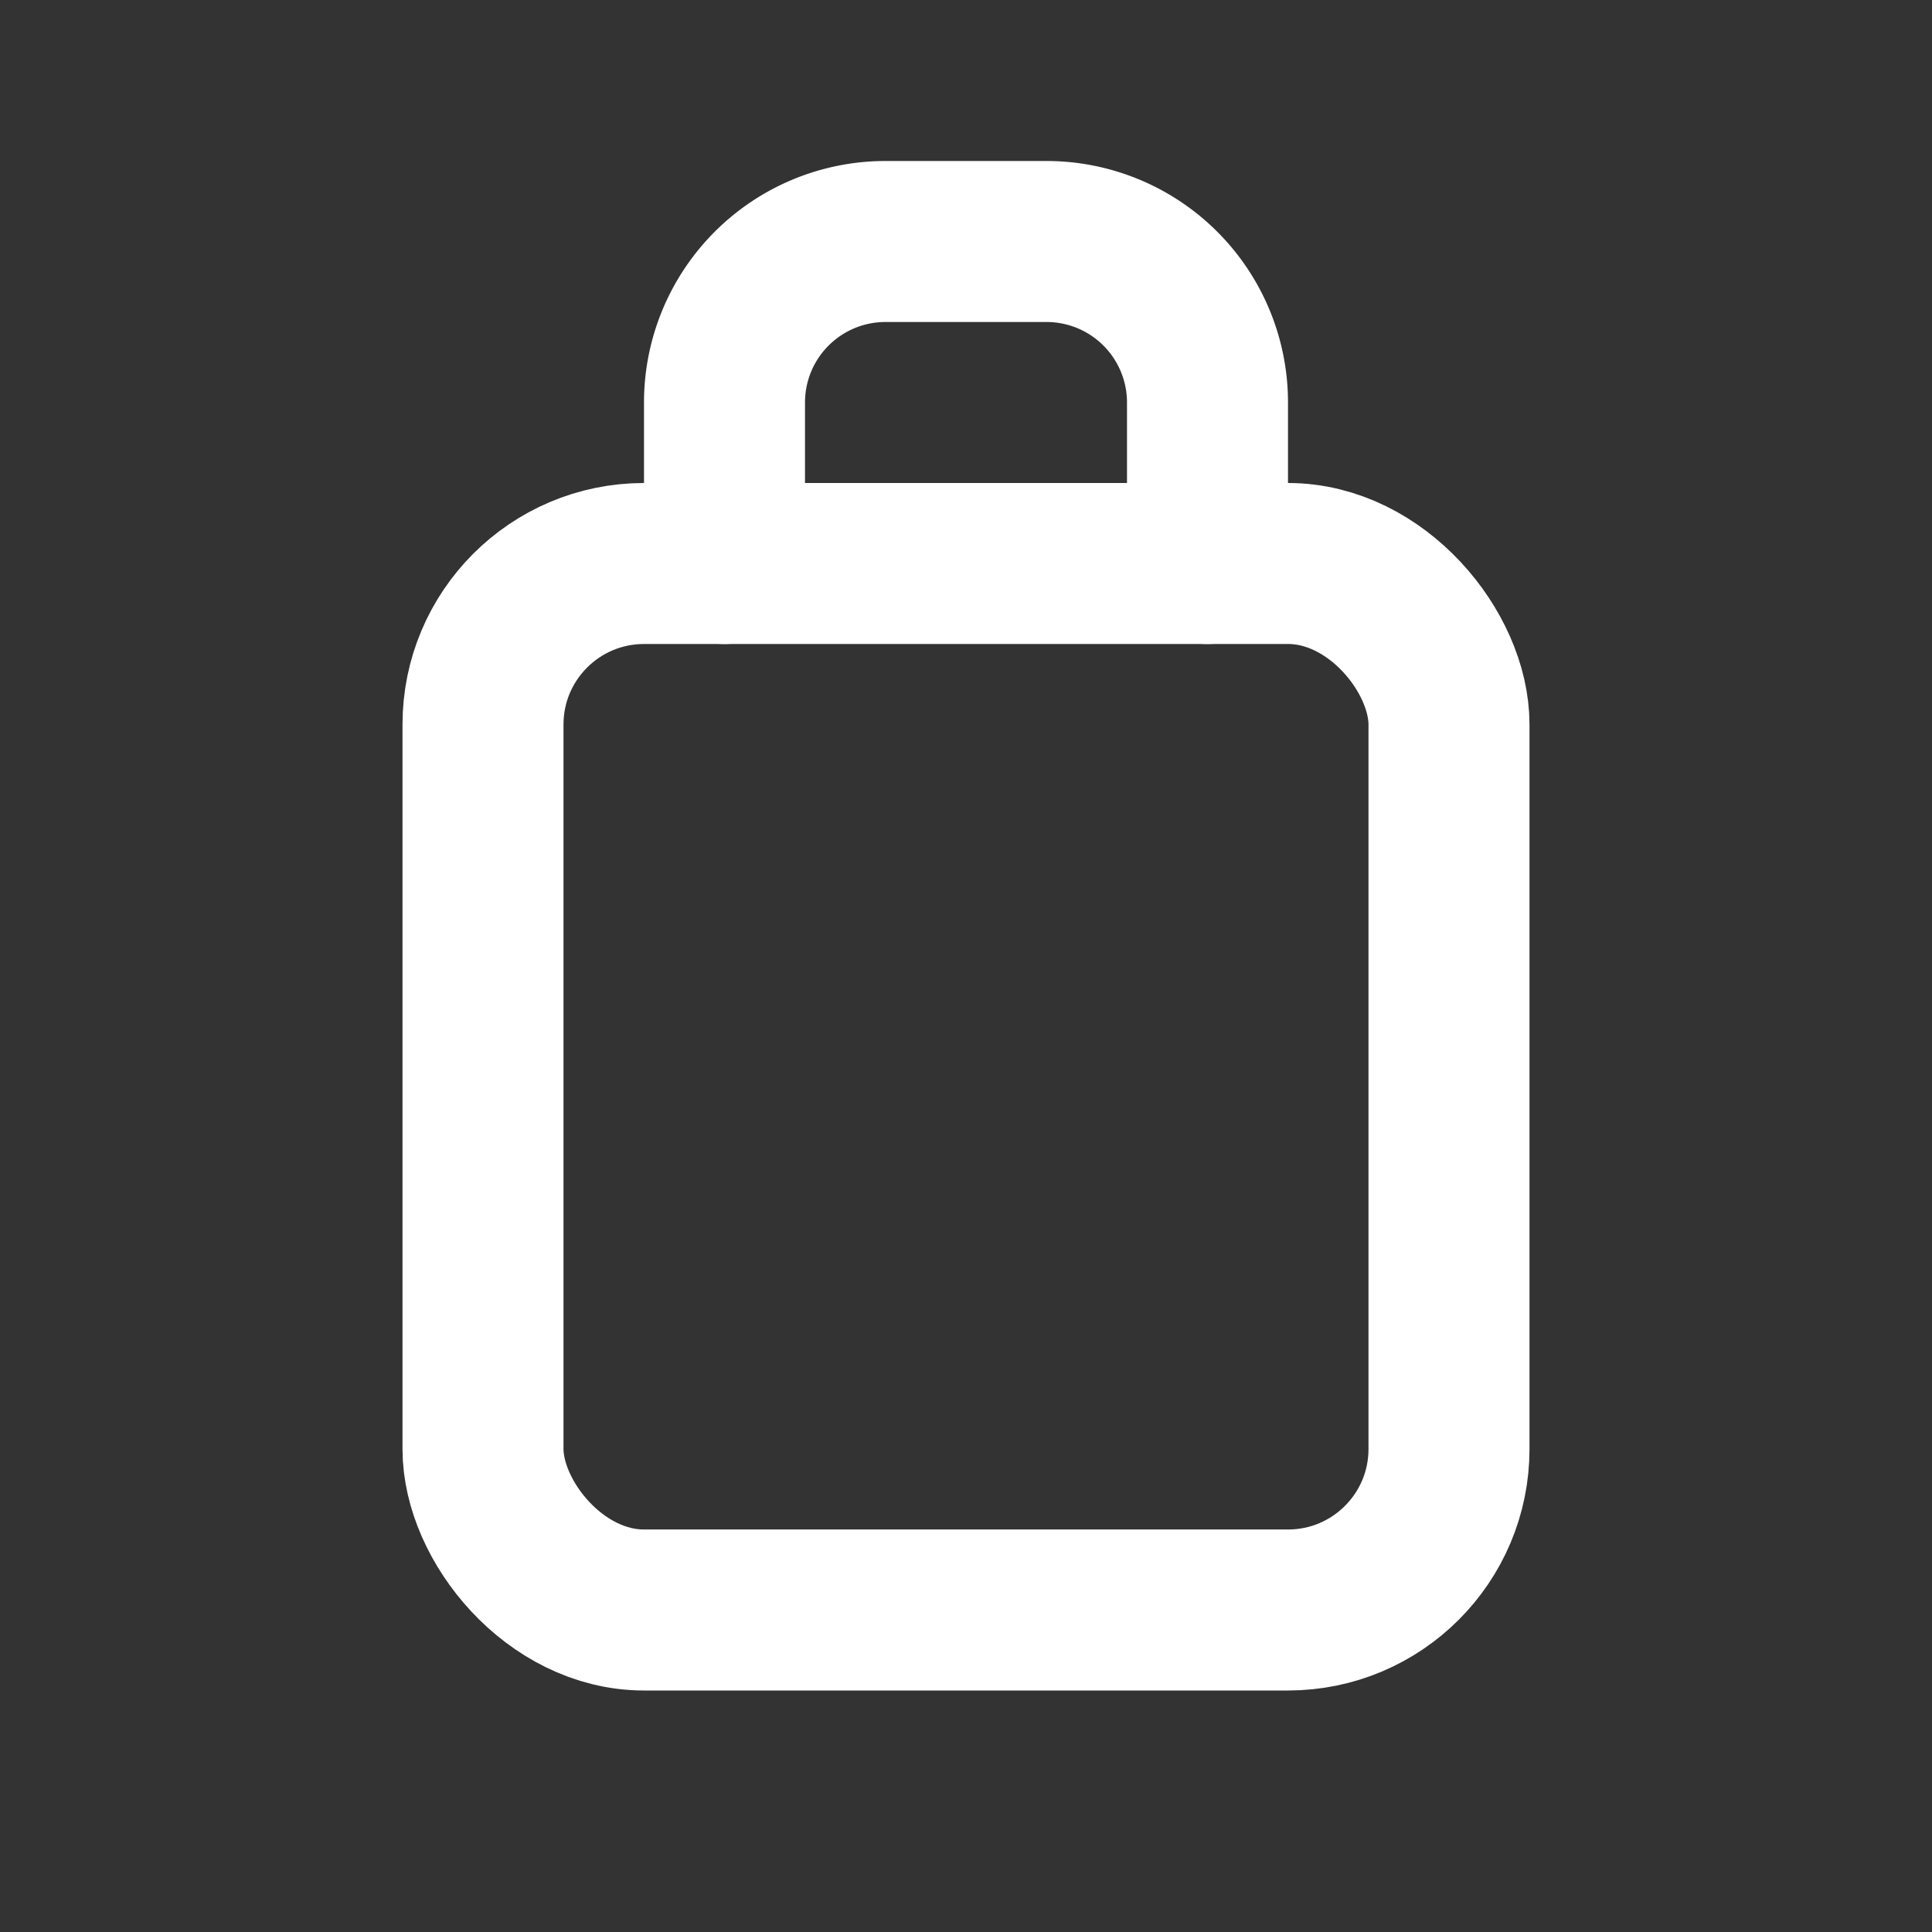
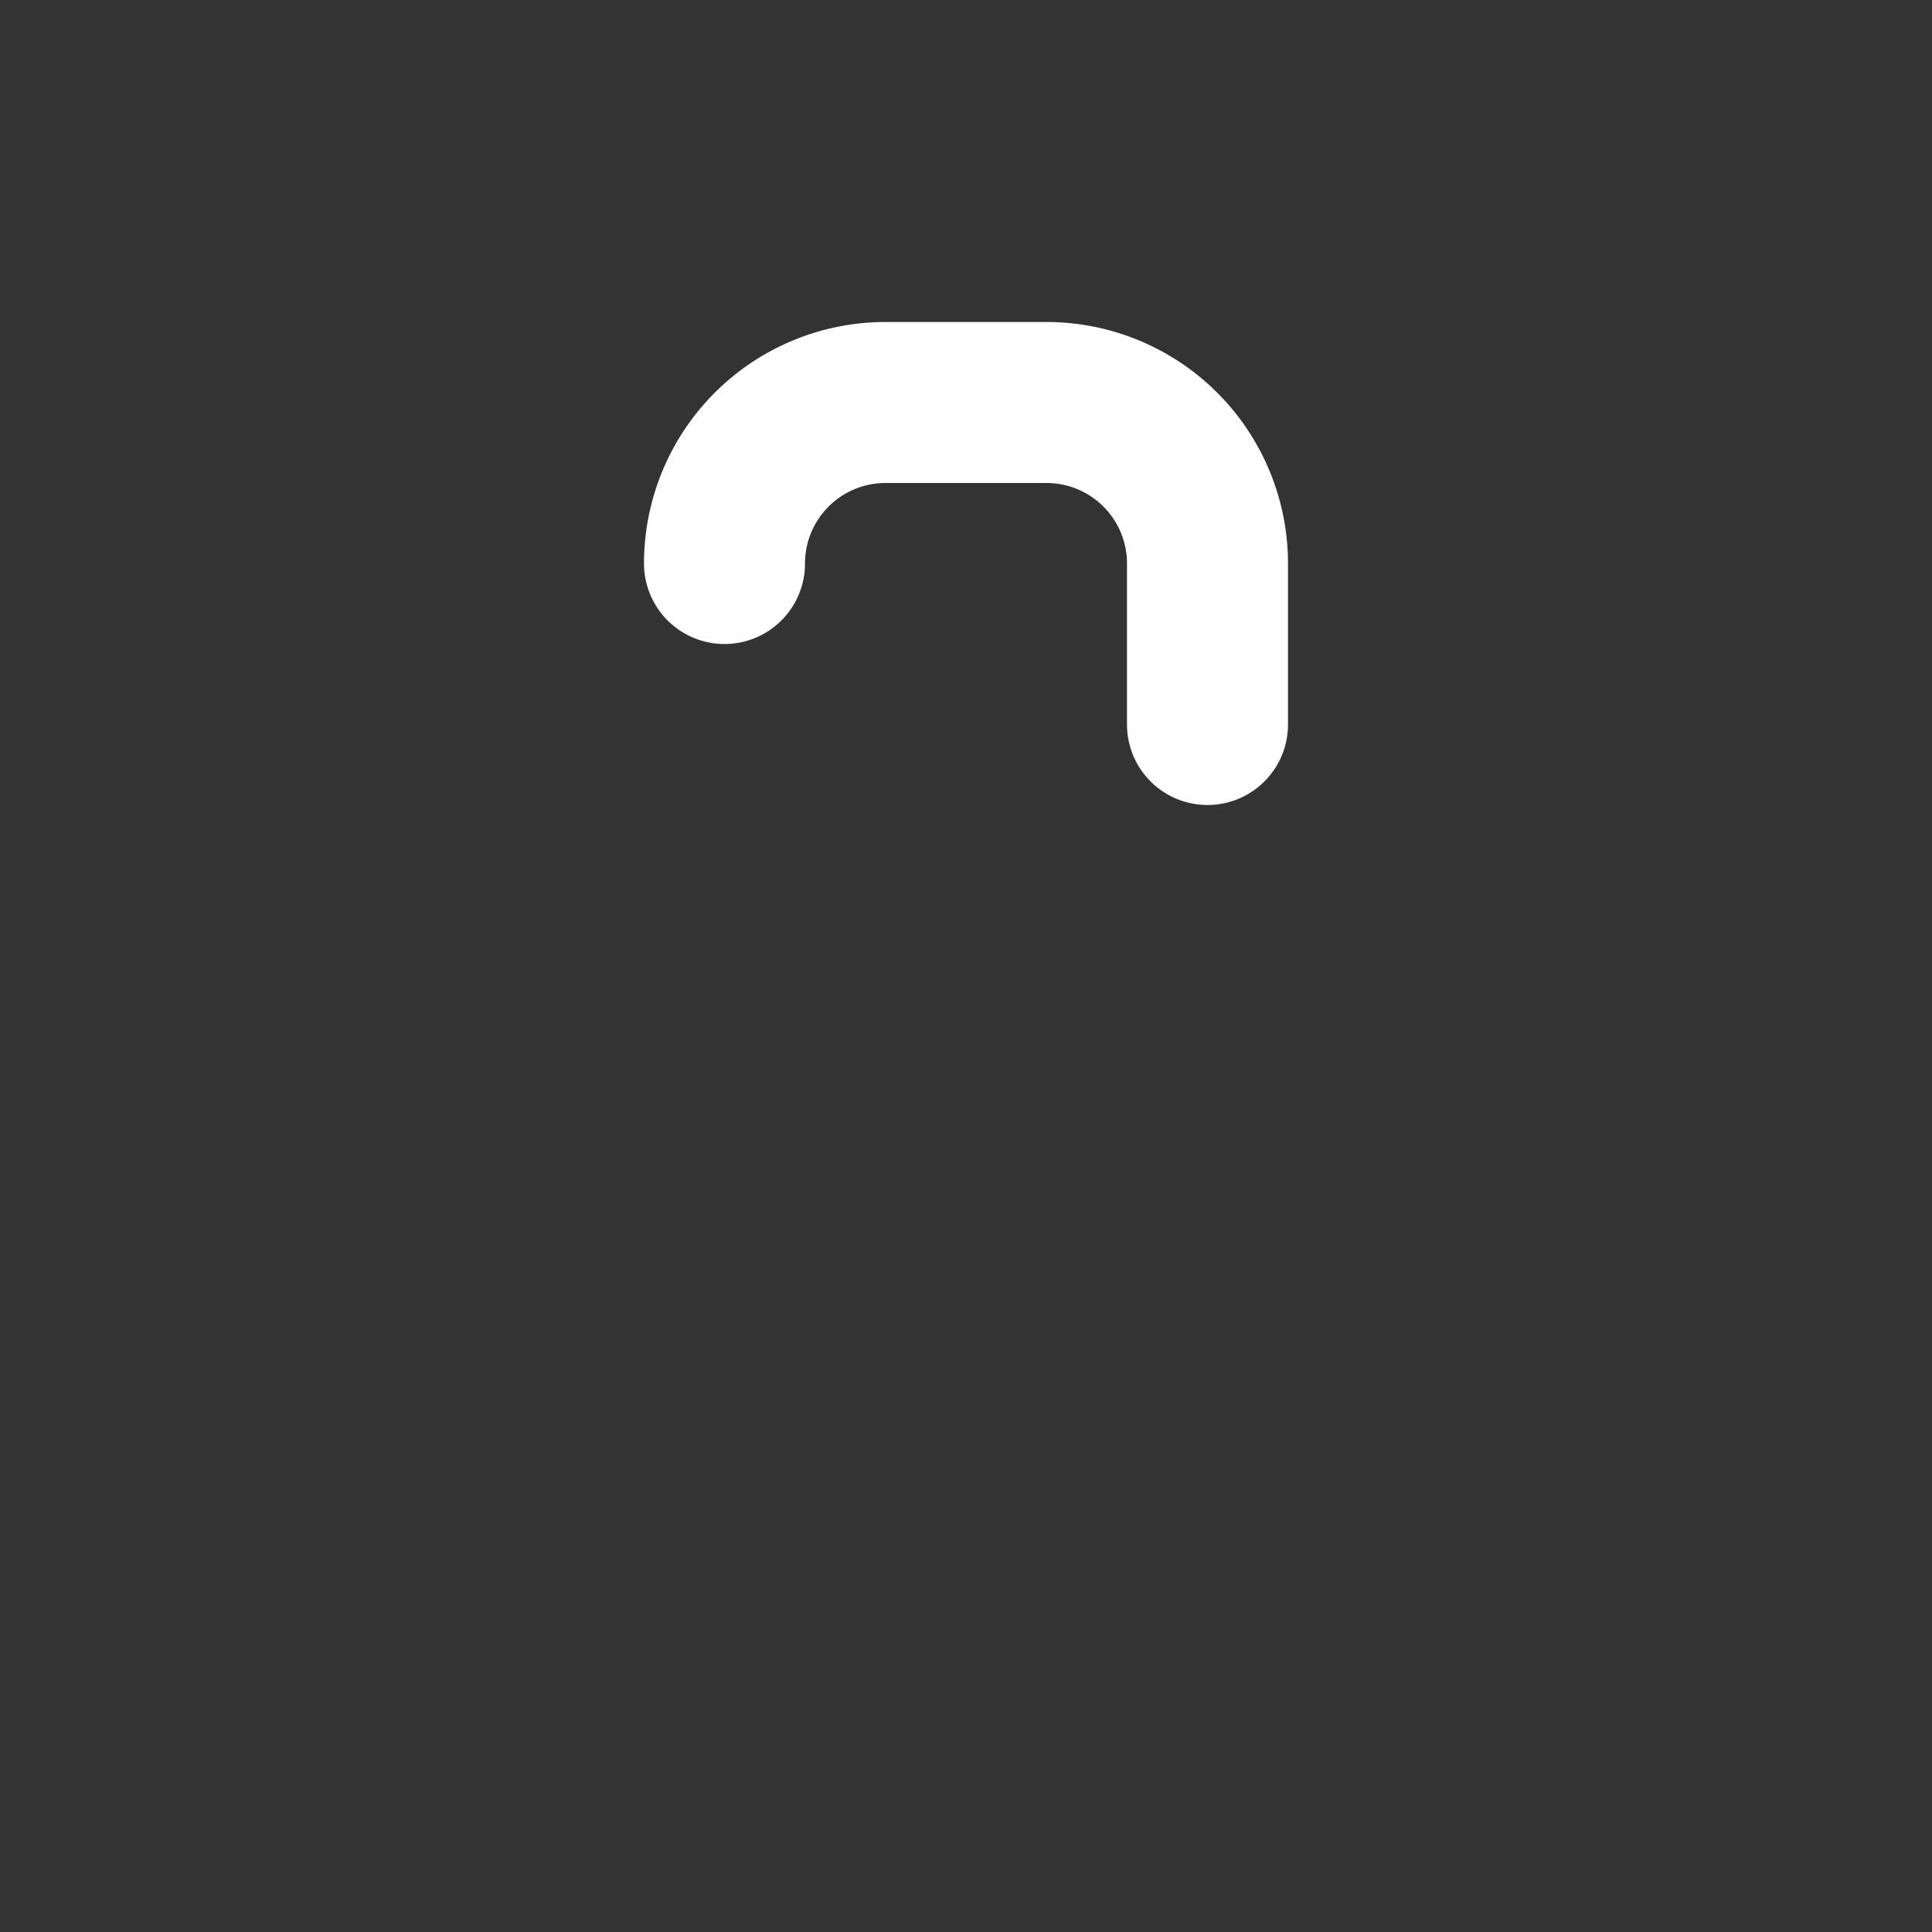
<svg xmlns="http://www.w3.org/2000/svg" width="24" height="24" fill="none" stroke="white" stroke-width="2" stroke-linecap="round" stroke-linejoin="round">
  <rect width="100%" height="100%" fill="#333333" stroke="none" />
-   <rect x="6" y="7" width="12" height="13" rx="2" />
-   <path d="M9 7V5a2 2 0 0 1 2-2h2a2 2 0 0 1 2 2v2" />
+   <path d="M9 7a2 2 0 0 1 2-2h2a2 2 0 0 1 2 2v2" />
</svg>